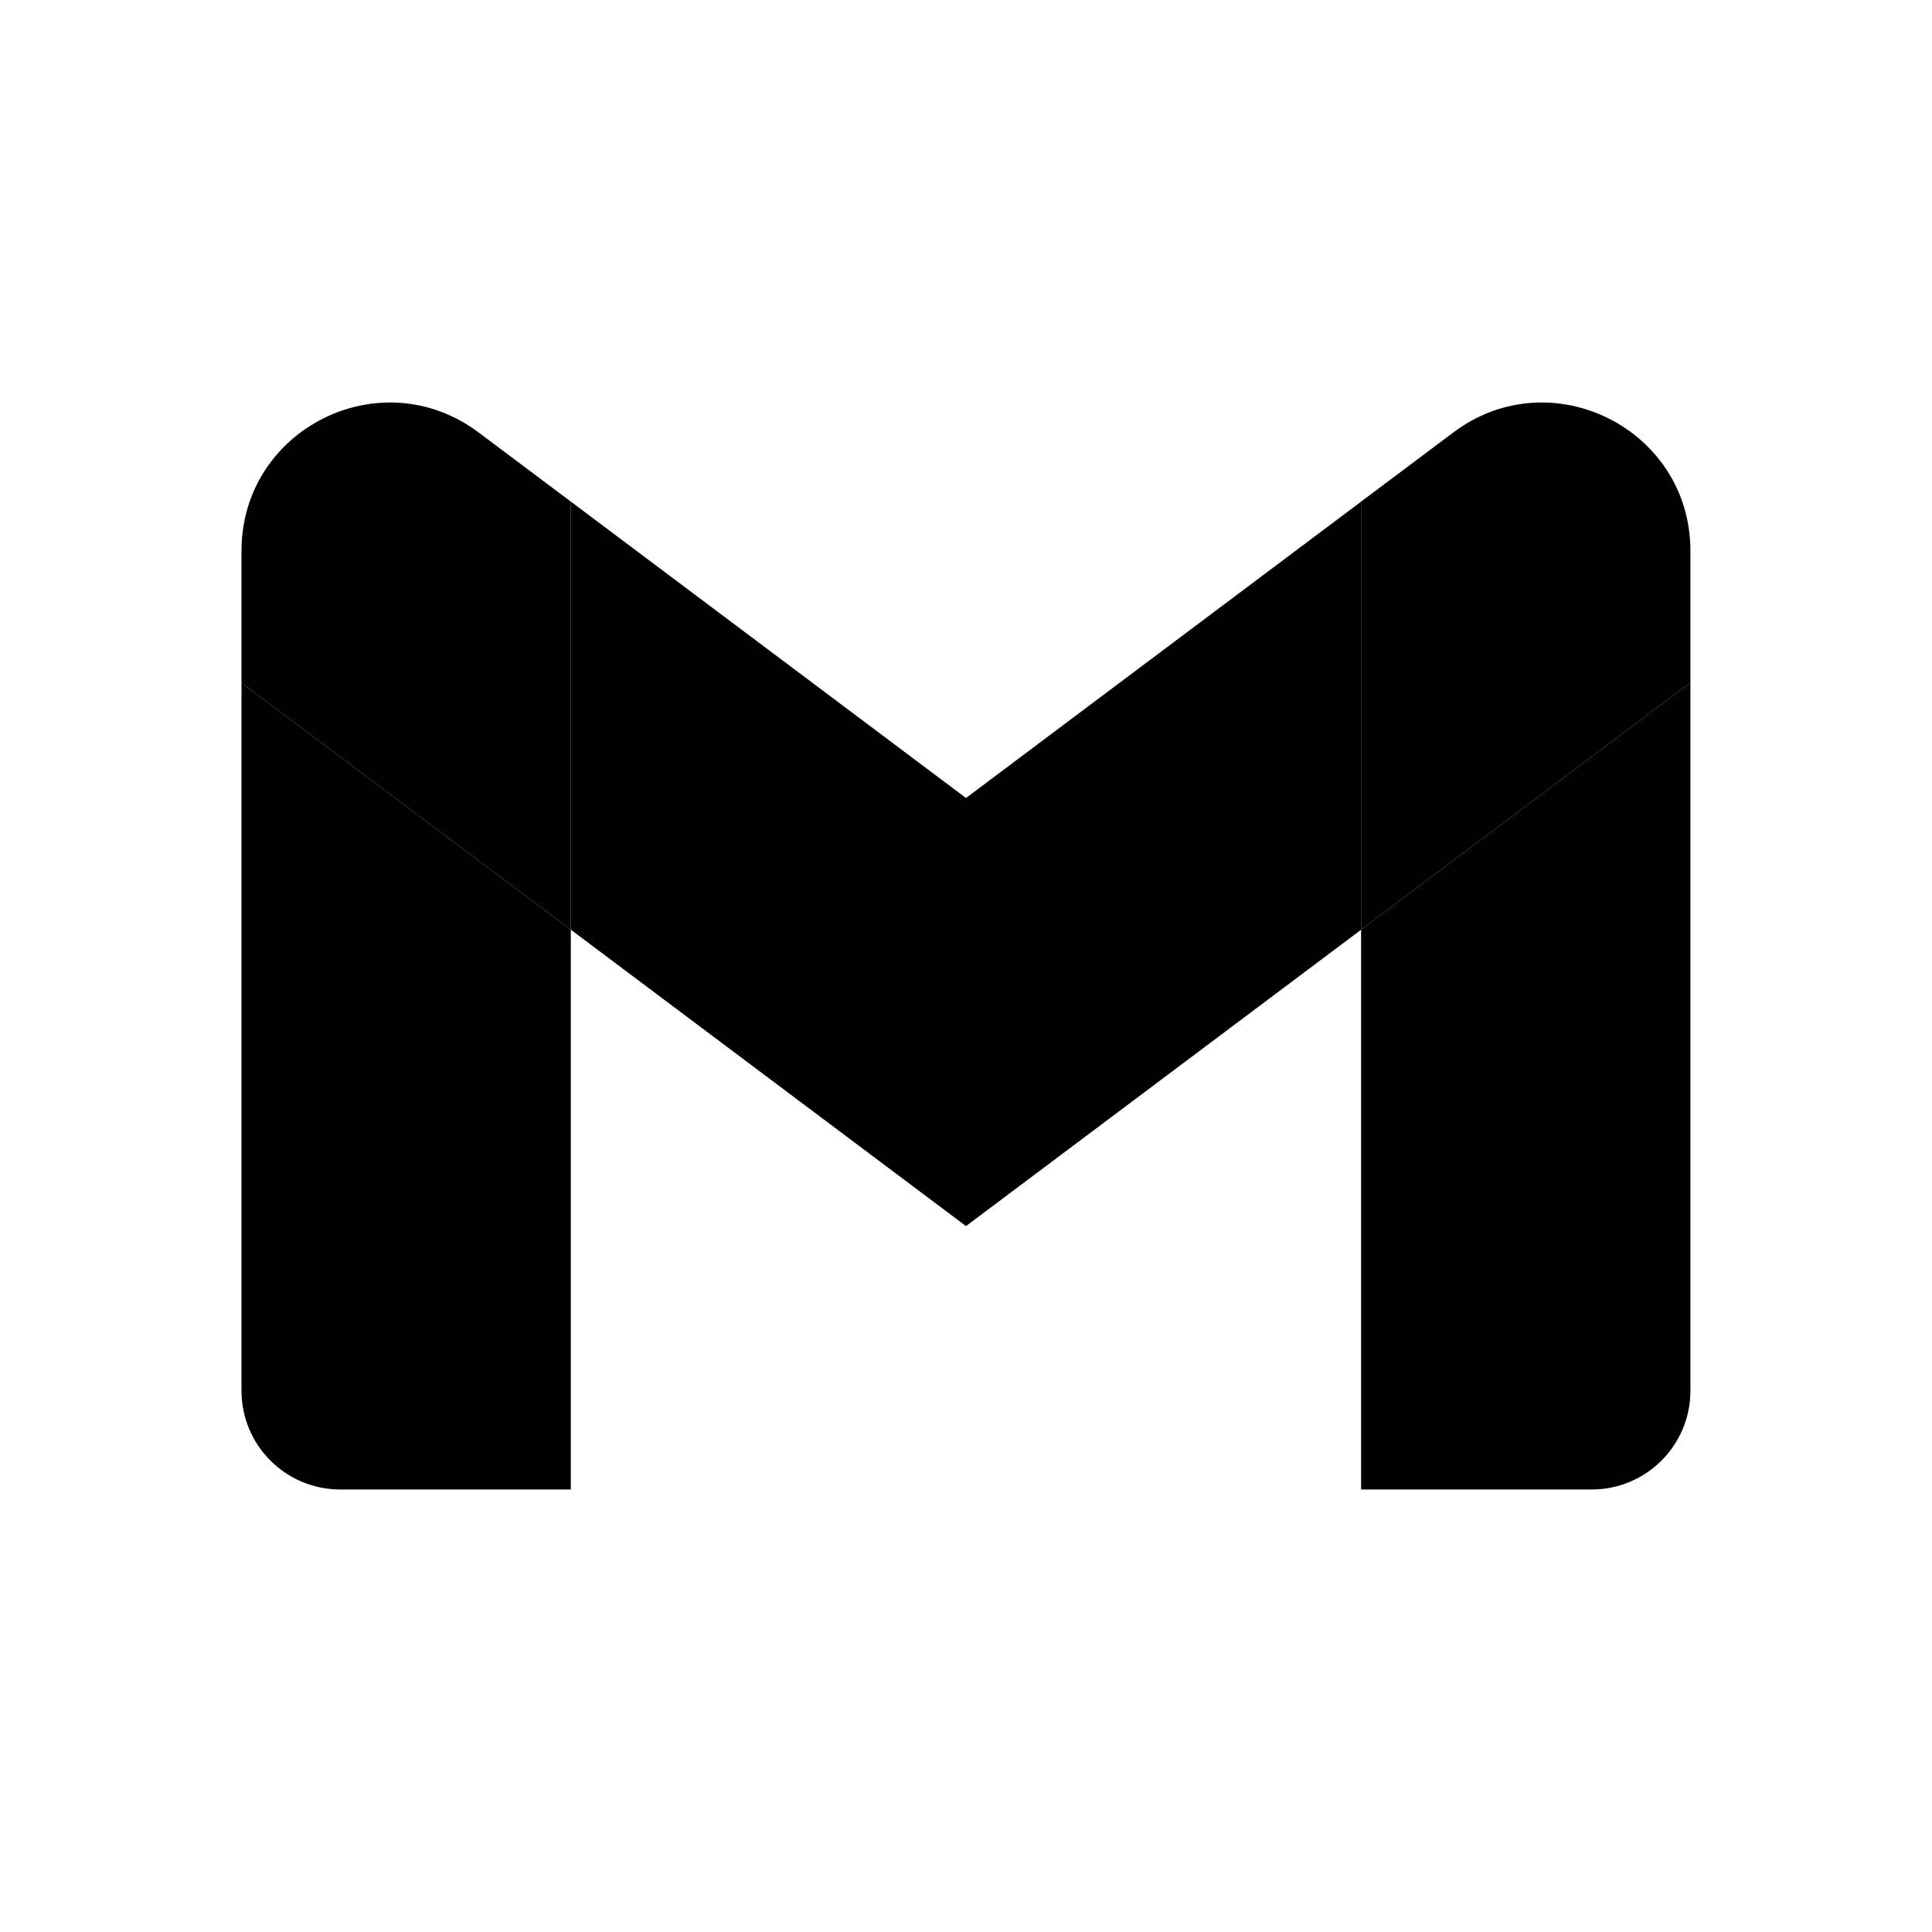
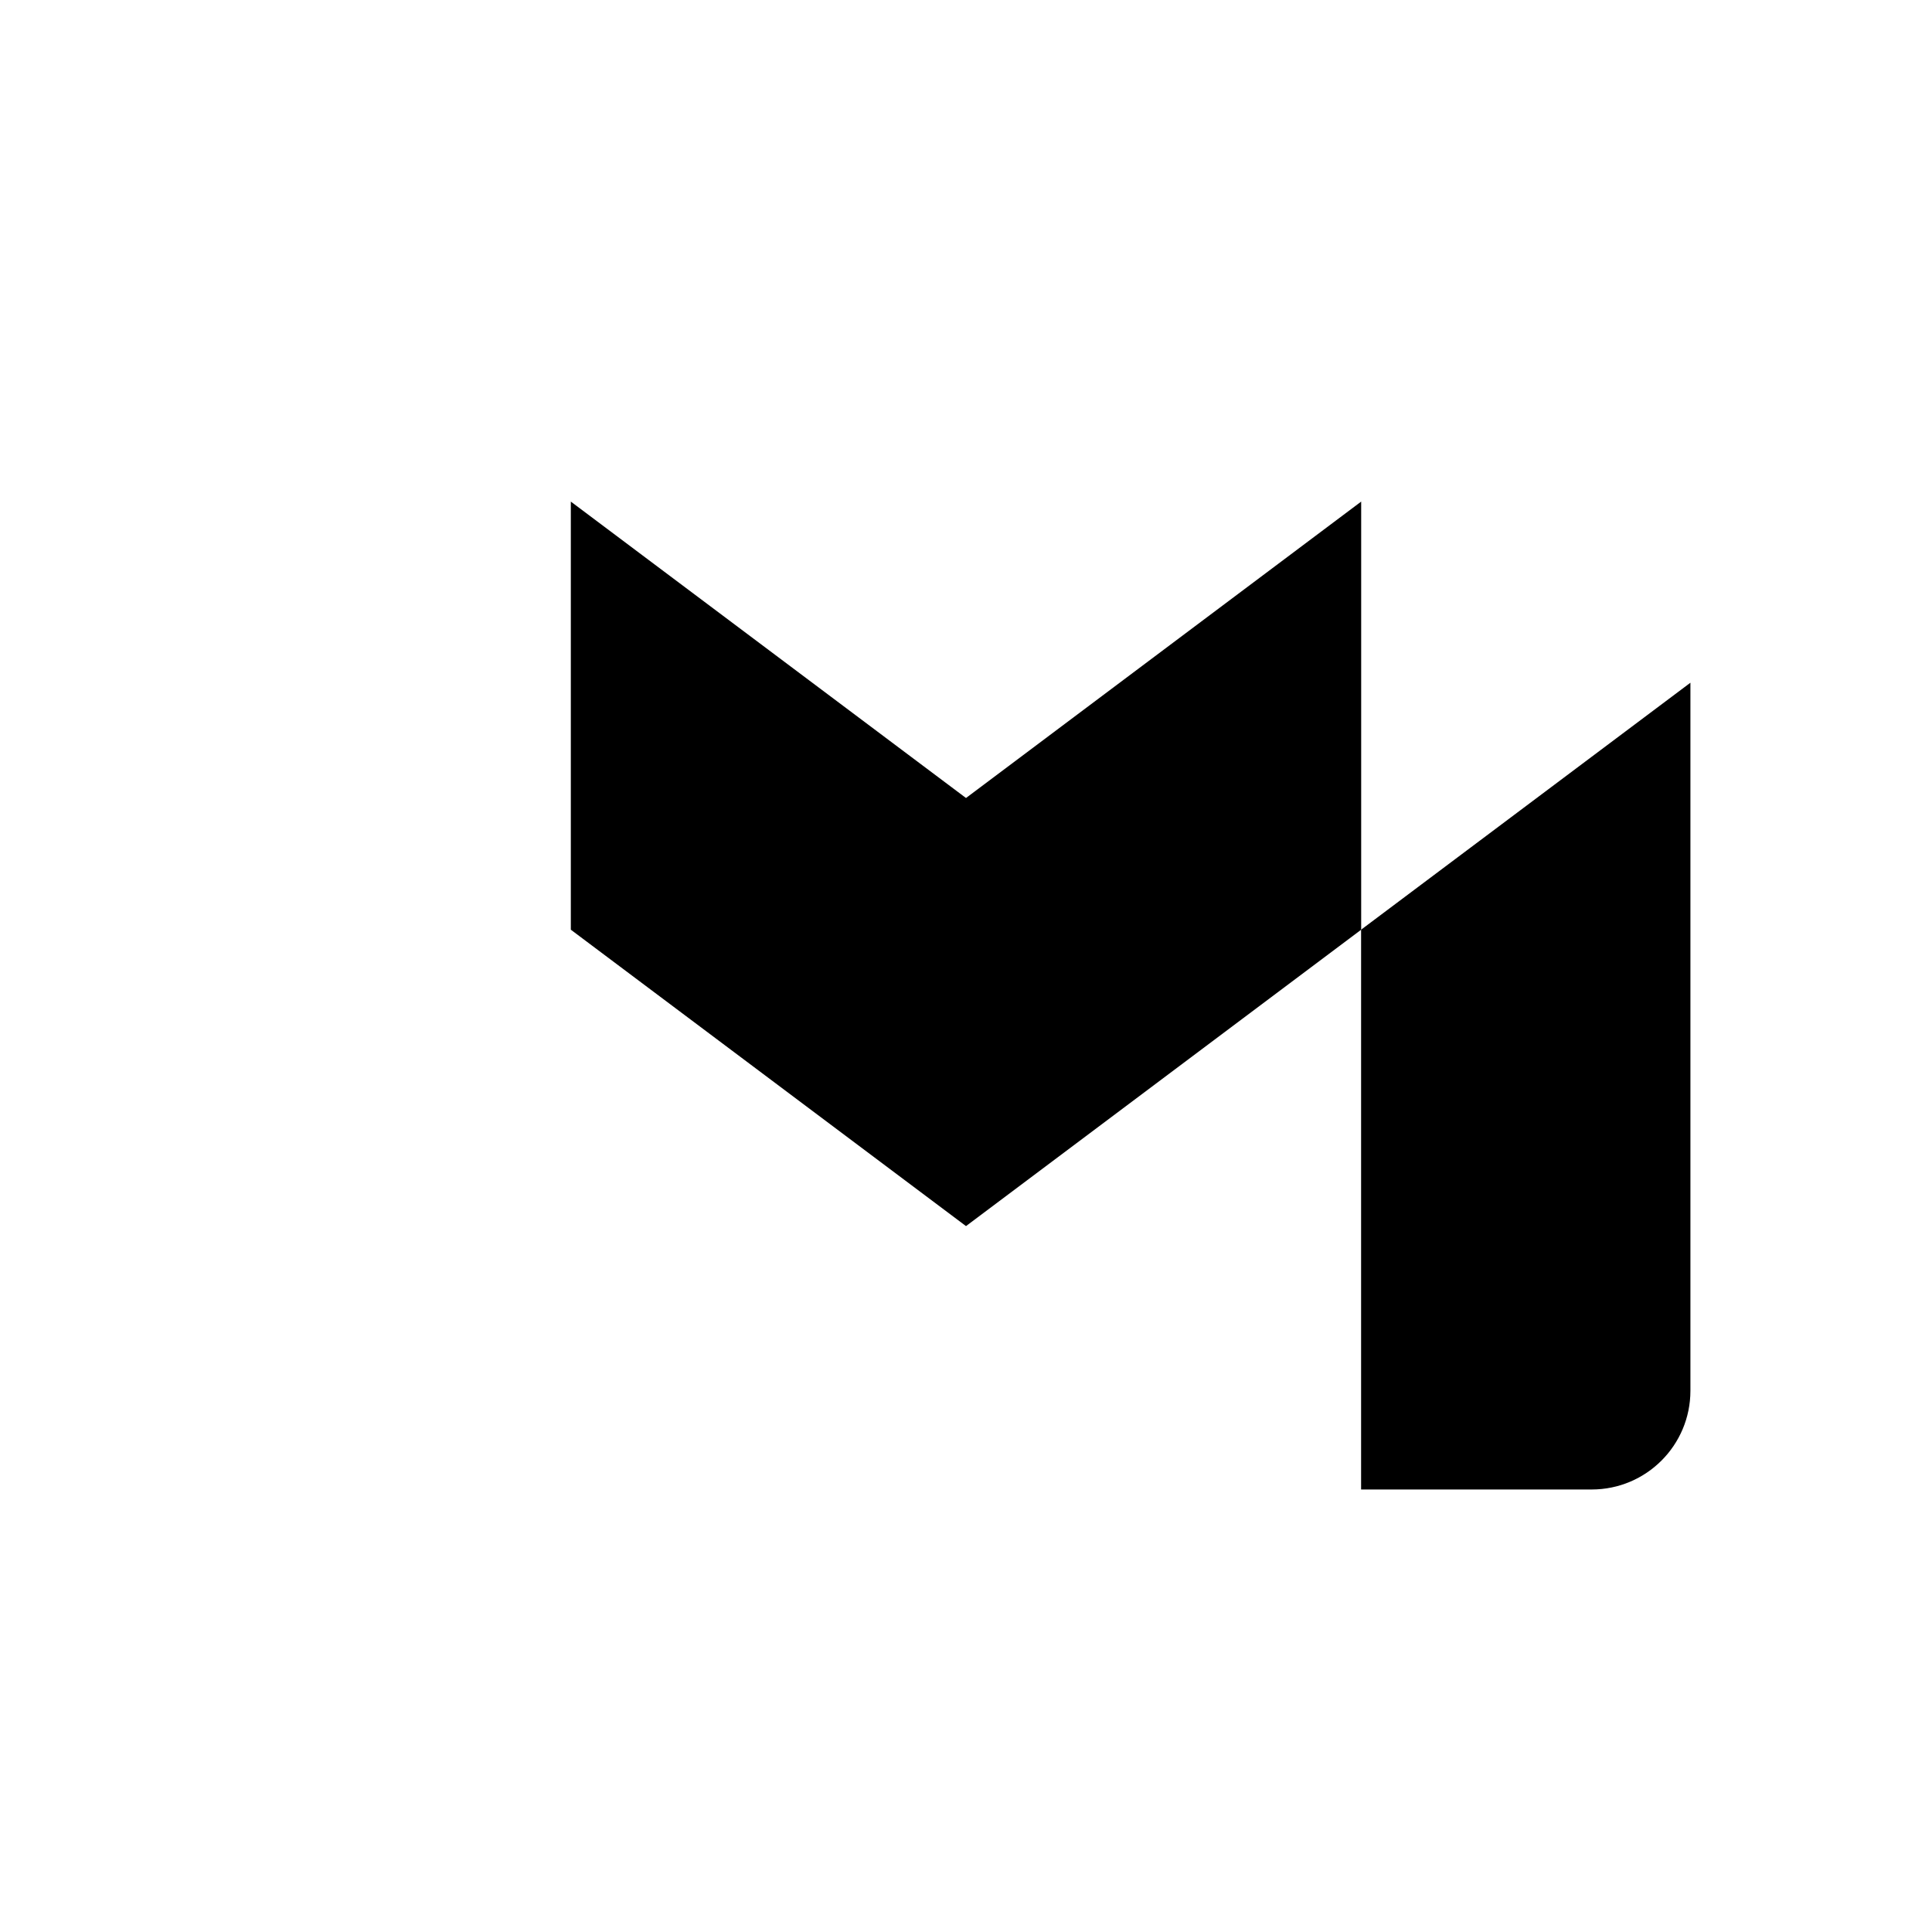
<svg xmlns="http://www.w3.org/2000/svg" width="24" height="24" viewBox="0 0 24 24" fill="none">
-   <path d="M4.227 18.503H7.091V11.549L3 8.481V17.276C3 17.955 3.55 18.503 4.227 18.503Z" fill="#526780" style="fill:#526780;fill:color(display-p3 0.322 0.404 0.502);fill-opacity:1;" />
  <path d="M16.908 18.503H19.772C20.451 18.503 20.999 17.953 20.999 17.276V8.481L16.908 11.549" fill="#526780" style="fill:#526780;fill:color(display-p3 0.322 0.404 0.502);fill-opacity:1;" />
-   <path d="M16.908 6.231V11.549L20.999 8.481V6.844C20.999 5.327 19.267 4.461 18.054 5.372" fill="#526780" style="fill:#526780;fill:color(display-p3 0.322 0.404 0.502);fill-opacity:1;" />
  <path d="M7.091 11.549V6.231L12 9.913L16.909 6.231V11.549L12 15.231" fill="#526780" style="fill:#526780;fill:color(display-p3 0.322 0.404 0.502);fill-opacity:1;" />
-   <path d="M3 6.844V8.481L7.091 11.549V6.231L5.945 5.372C4.73 4.461 3 5.327 3 6.844Z" fill="#526780" style="fill:#526780;fill:color(display-p3 0.322 0.404 0.502);fill-opacity:1;" />
</svg>